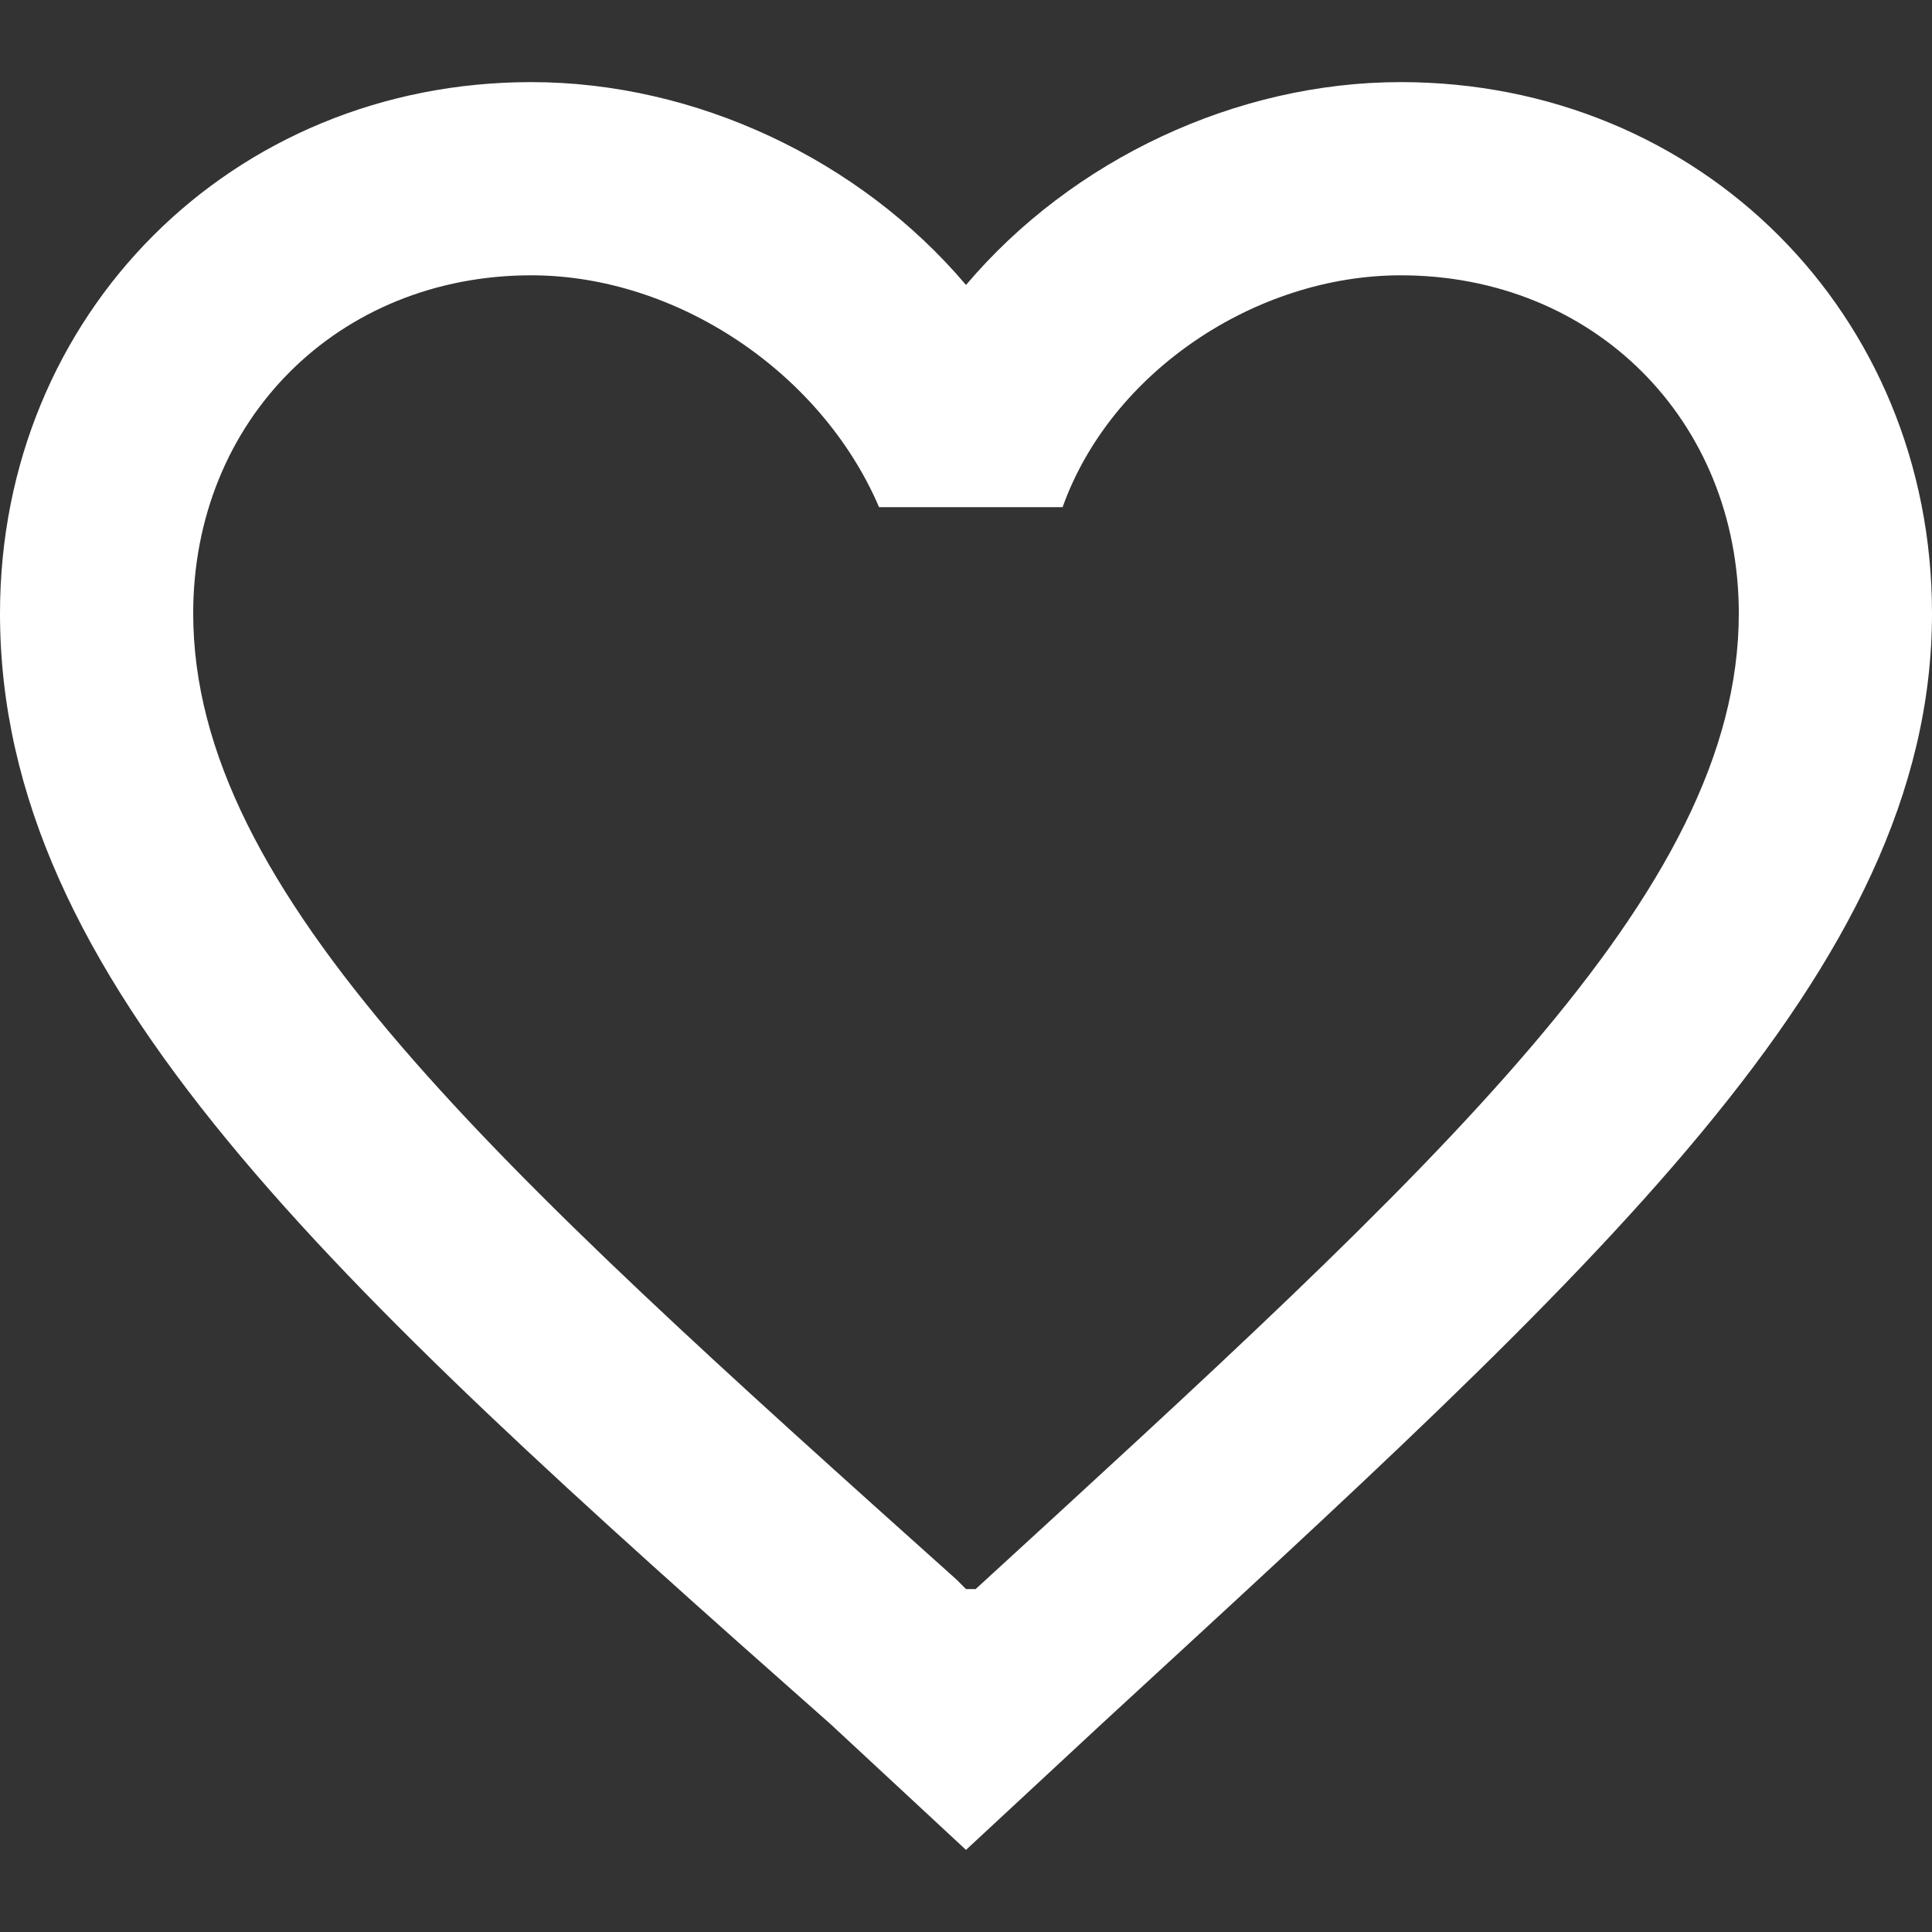
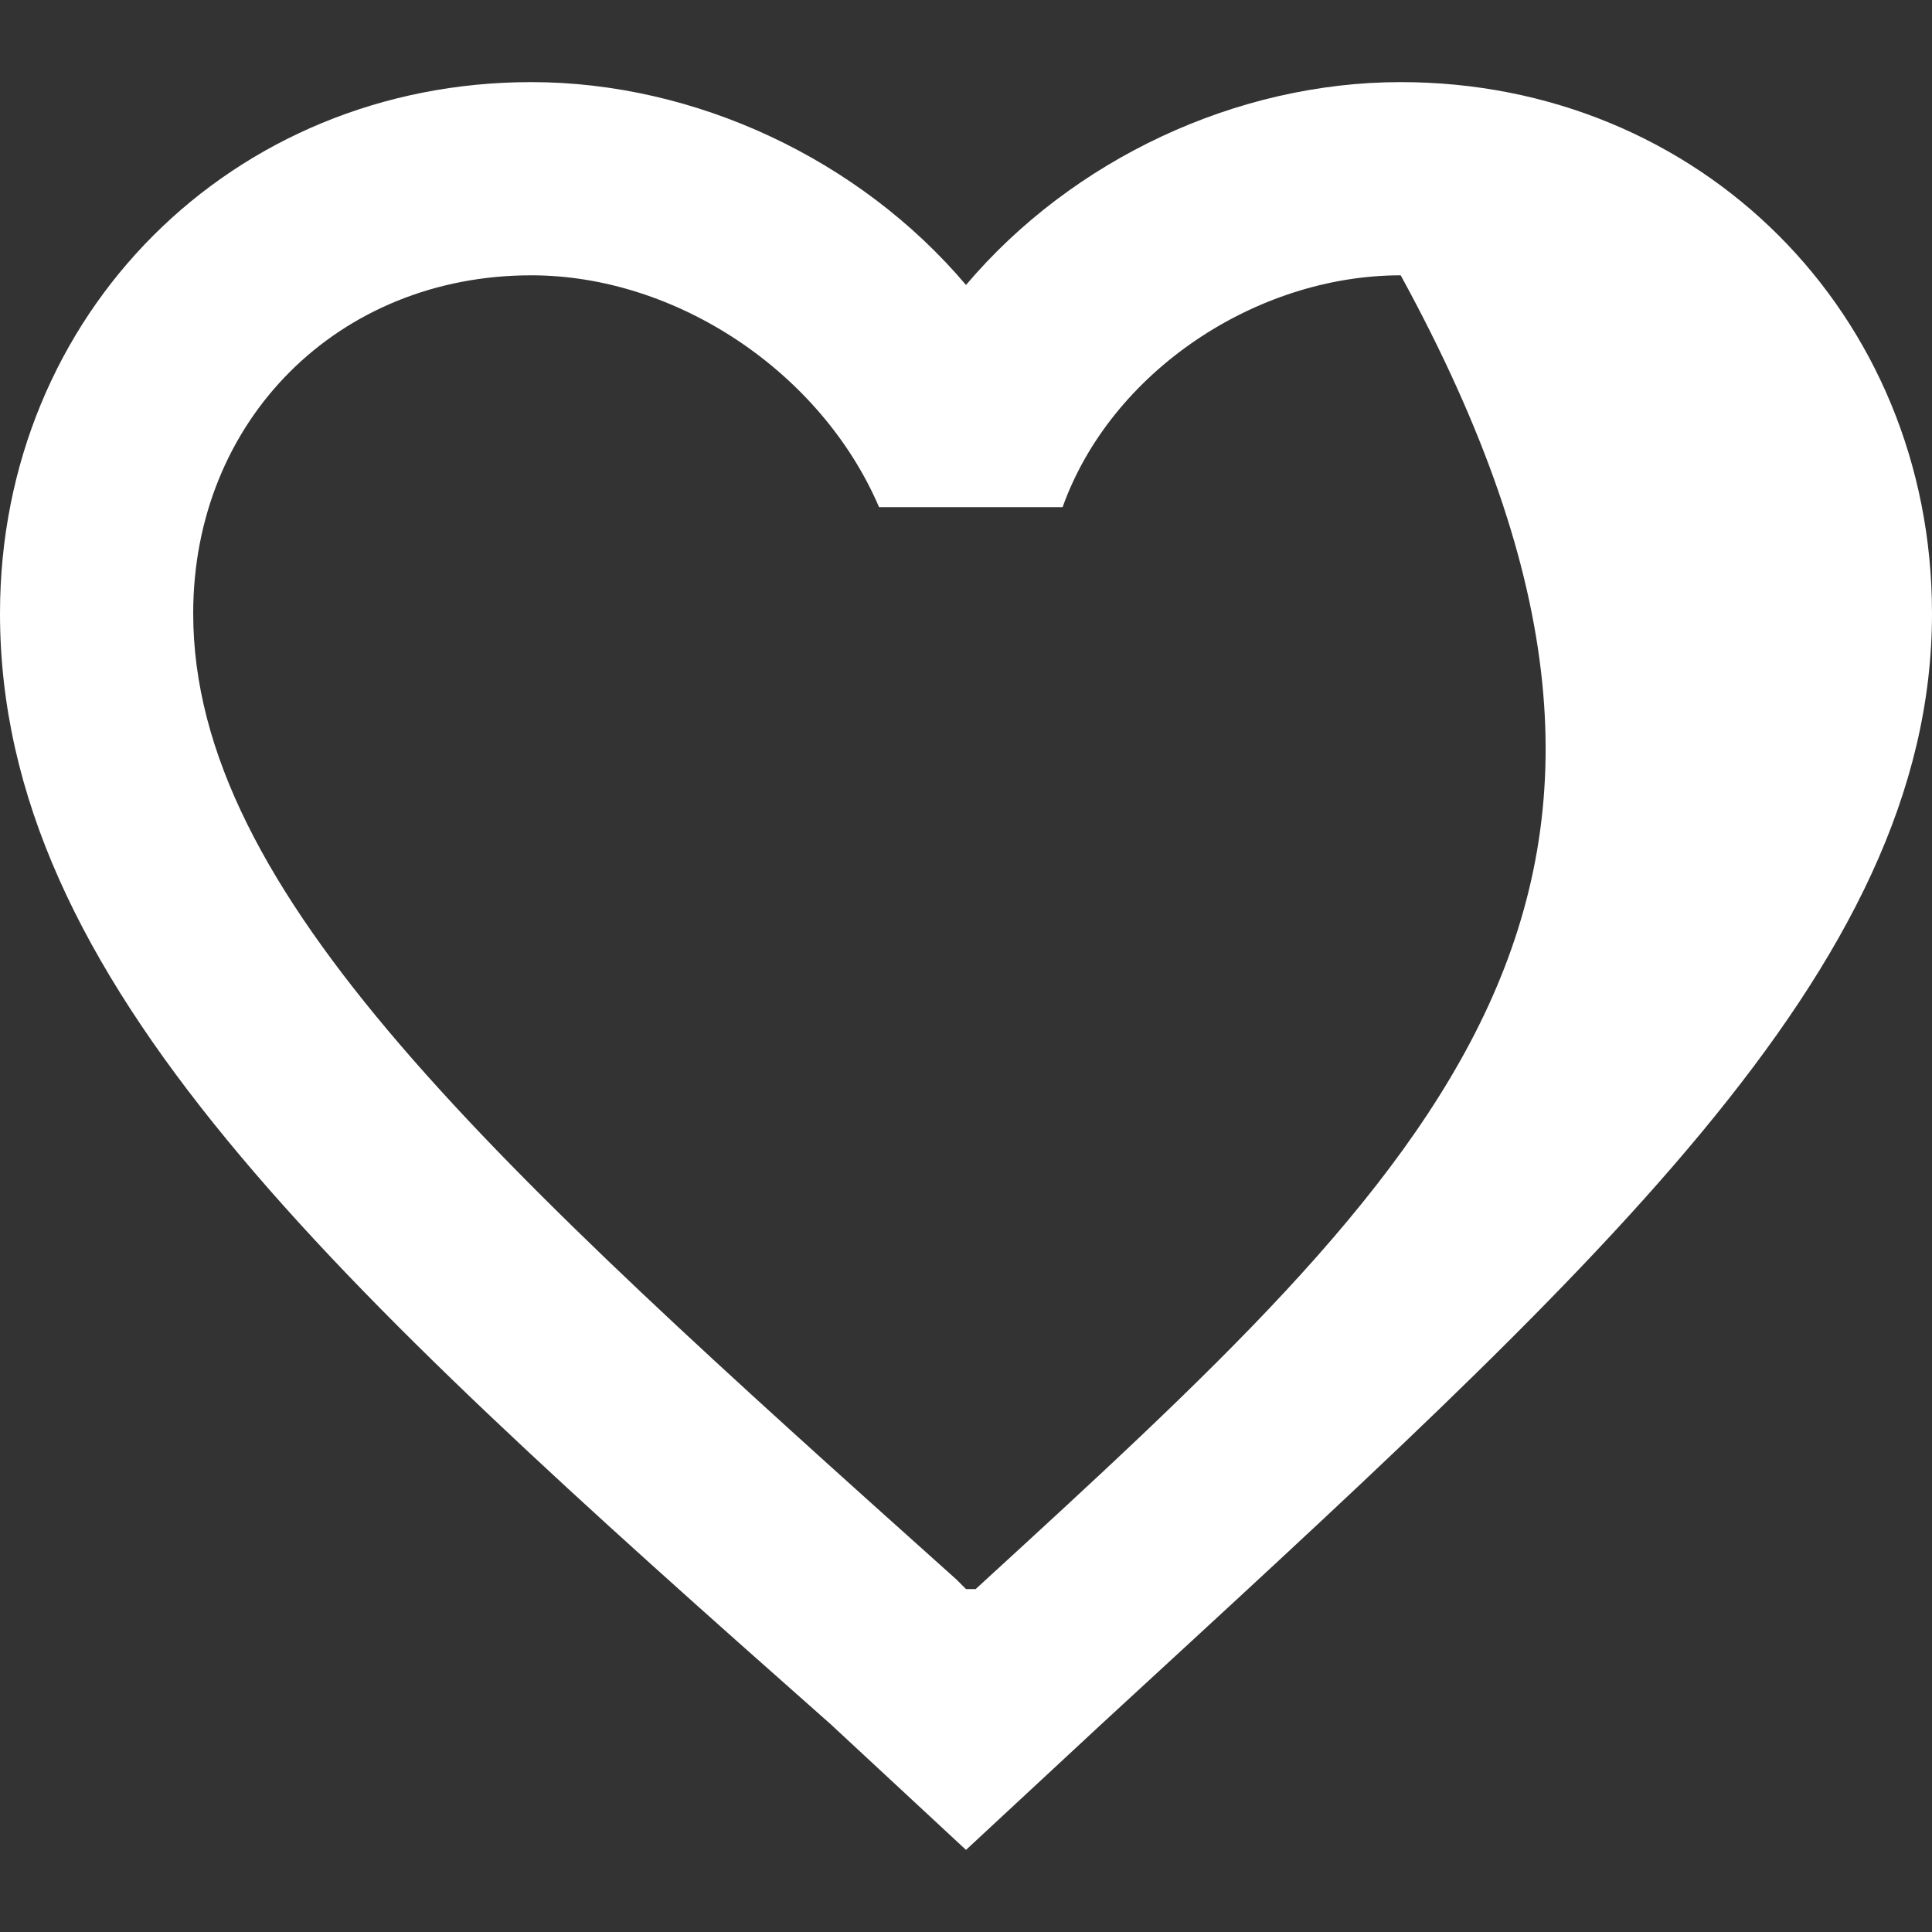
<svg xmlns="http://www.w3.org/2000/svg" version="1.1" id="Capa_1" x="0px" y="0px" width="510px" height="510px" viewBox="0 0 510 510" style="fill: #fff; enable-background:new 0 0 510 510;" xml:space="preserve">
  <rect x="0" y="0" width="510" height="510" fill="#333333" stroke="none" />
  <g>
    <g id="favorite-outline">
-       <path d="M369.75,21.675c-43.35,0-86.7,20.4-114.75,53.55c-28.05-33.15-71.4-53.55-114.75-53.55C61.2,21.675,0,82.875,0,161.925    c0,96.9,86.7,175.95,219.3,293.25l35.7,33.15l35.7-33.15c130.05-119.85,219.3-198.9,219.3-293.25    C510,82.875,448.8,21.675,369.75,21.675z M257.55,419.475H255l-2.55-2.55C130.05,307.274,51,235.875,51,161.925    c0-51,38.25-89.25,89.25-89.25c38.25,0,76.5,25.5,91.8,61.2h48.45c12.75-35.7,51-61.2,89.25-61.2c51,0,89.25,38.25,89.25,89.25    C459,235.875,379.95,307.274,257.55,419.475z" />
+       <path d="M369.75,21.675c-43.35,0-86.7,20.4-114.75,53.55c-28.05-33.15-71.4-53.55-114.75-53.55C61.2,21.675,0,82.875,0,161.925    c0,96.9,86.7,175.95,219.3,293.25l35.7,33.15l35.7-33.15c130.05-119.85,219.3-198.9,219.3-293.25    C510,82.875,448.8,21.675,369.75,21.675z M257.55,419.475H255l-2.55-2.55C130.05,307.274,51,235.875,51,161.925    c0-51,38.25-89.25,89.25-89.25c38.25,0,76.5,25.5,91.8,61.2h48.45c12.75-35.7,51-61.2,89.25-61.2C459,235.875,379.95,307.274,257.55,419.475z" />
    </g>
  </g>
  <g>
</g>
  <g>
</g>
  <g>
</g>
  <g>
</g>
  <g>
</g>
  <g>
</g>
  <g>
</g>
  <g>
</g>
  <g>
</g>
  <g>
</g>
  <g>
</g>
  <g>
</g>
  <g>
</g>
  <g>
</g>
  <g>
</g>
</svg>